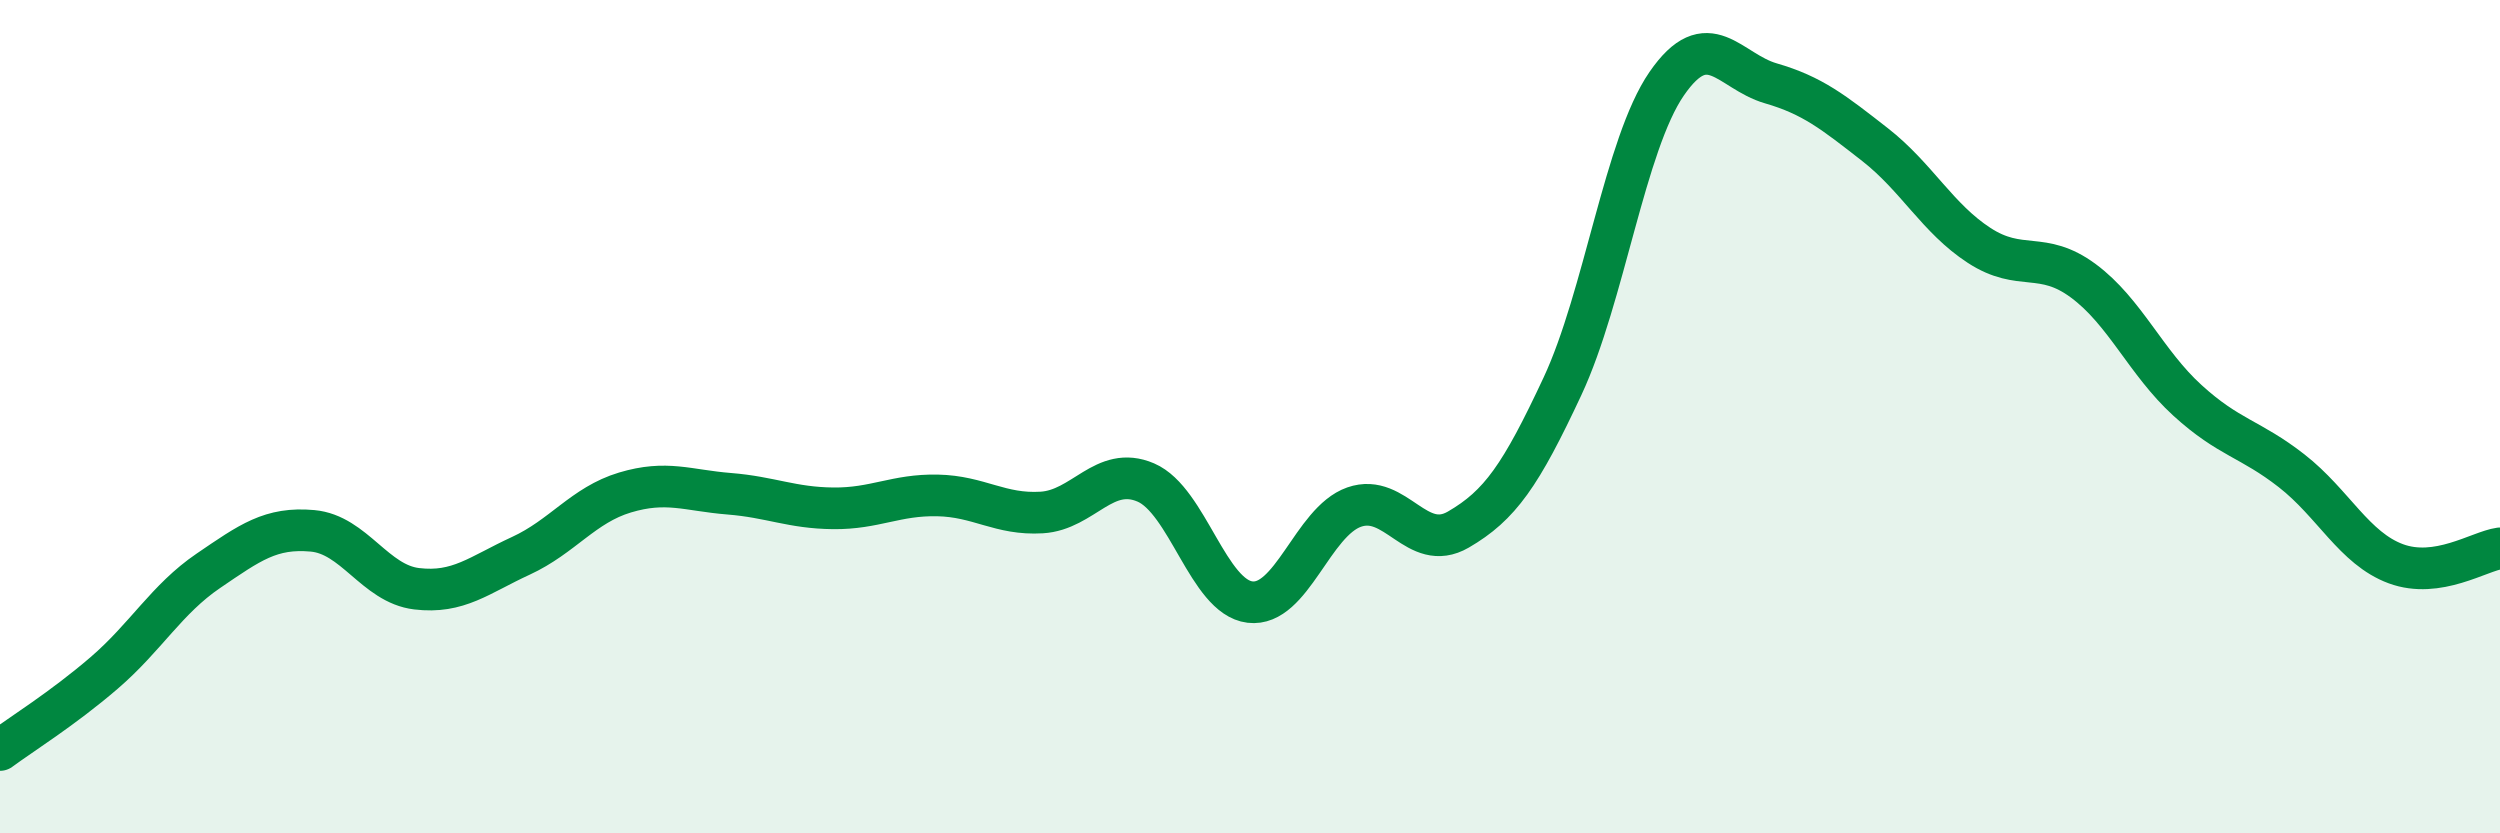
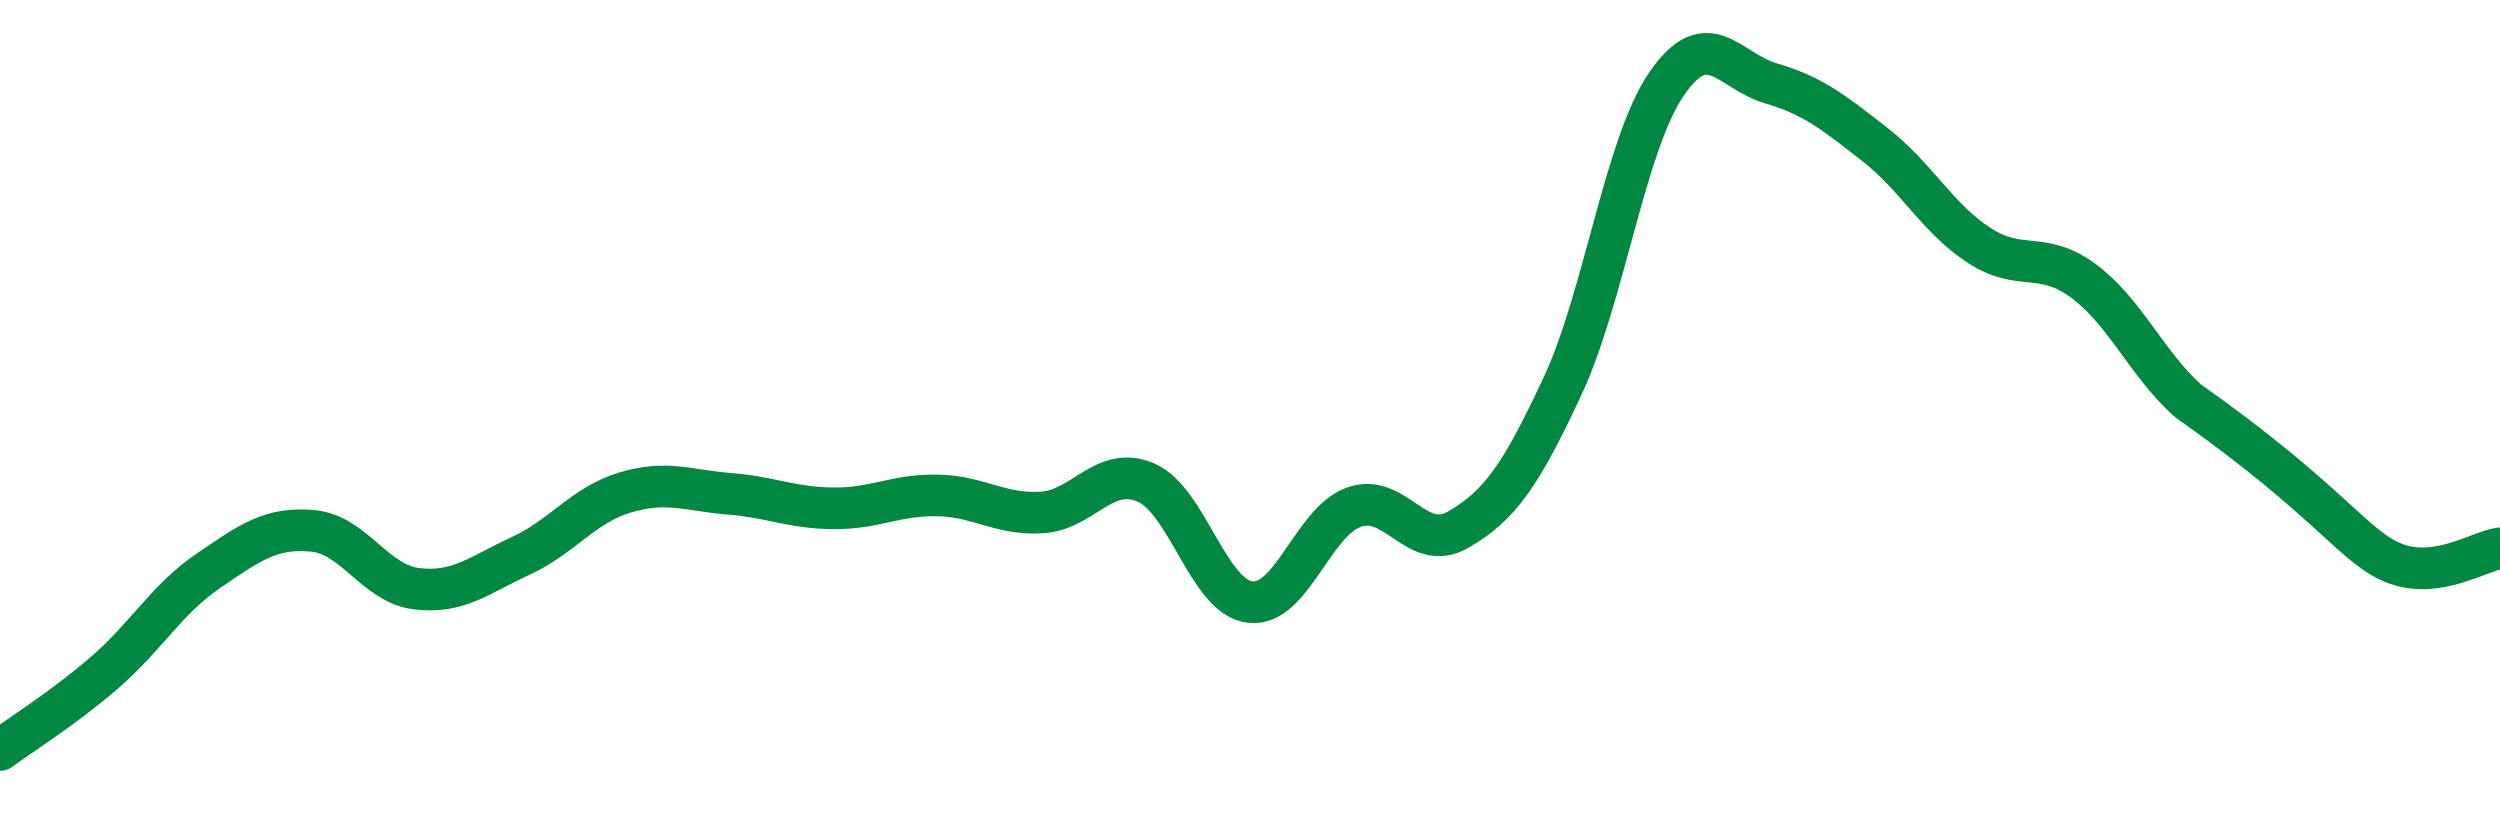
<svg xmlns="http://www.w3.org/2000/svg" width="60" height="20" viewBox="0 0 60 20">
-   <path d="M 0,18 C 0.5,17.63 1.5,17.01 2.5,16.15 C 3.5,15.29 4,14.38 5,13.7 C 6,13.02 6.5,12.65 7.5,12.74 C 8.5,12.83 9,14.01 10,14.13 C 11,14.25 11.5,13.8 12.5,13.34 C 13.5,12.88 14,12.12 15,11.82 C 16,11.52 16.5,11.77 17.5,11.85 C 18.5,11.93 19,12.19 20,12.2 C 21,12.21 21.5,11.87 22.5,11.89 C 23.5,11.91 24,12.36 25,12.3 C 26,12.24 26.5,11.15 27.5,11.58 C 28.5,12.01 29,14.33 30,14.45 C 31,14.57 31.5,12.52 32.5,12.17 C 33.5,11.82 34,13.29 35,12.71 C 36,12.13 36.5,11.41 37.5,9.27 C 38.5,7.13 39,3.46 40,2.01 C 41,0.56 41.5,1.71 42.5,2 C 43.5,2.29 44,2.69 45,3.47 C 46,4.25 46.5,5.24 47.5,5.89 C 48.5,6.54 49,6 50,6.74 C 51,7.48 51.5,8.7 52.5,9.61 C 53.5,10.52 54,10.52 55,11.3 C 56,12.08 56.5,13.16 57.5,13.53 C 58.5,13.9 59.5,13.23 60,13.16L60 20L0 20Z" fill="#008740" opacity="0.1" stroke-linecap="round" stroke-linejoin="round" />
-   <path d="M 0,18 C 0.5,17.63 1.5,17.01 2.5,16.15 C 3.5,15.29 4,14.38 5,13.7 C 6,13.02 6.5,12.65 7.5,12.74 C 8.5,12.83 9,14.01 10,14.13 C 11,14.25 11.5,13.8 12.5,13.34 C 13.5,12.88 14,12.12 15,11.82 C 16,11.52 16.5,11.77 17.5,11.85 C 18.5,11.93 19,12.19 20,12.2 C 21,12.21 21.5,11.87 22.5,11.89 C 23.5,11.91 24,12.36 25,12.3 C 26,12.24 26.5,11.15 27.5,11.58 C 28.5,12.01 29,14.33 30,14.45 C 31,14.57 31.5,12.52 32.5,12.17 C 33.5,11.82 34,13.29 35,12.71 C 36,12.13 36.5,11.41 37.5,9.27 C 38.5,7.13 39,3.46 40,2.01 C 41,0.56 41.5,1.71 42.5,2 C 43.5,2.29 44,2.69 45,3.47 C 46,4.25 46.5,5.24 47.5,5.89 C 48.5,6.54 49,6 50,6.74 C 51,7.48 51.5,8.7 52.5,9.61 C 53.5,10.52 54,10.52 55,11.3 C 56,12.08 56.5,13.16 57.5,13.53 C 58.5,13.9 59.5,13.23 60,13.16" stroke="#008740" stroke-width="1" fill="none" stroke-linecap="round" stroke-linejoin="round" />
+   <path d="M 0,18 C 0.5,17.63 1.5,17.01 2.5,16.15 C 3.5,15.29 4,14.38 5,13.7 C 6,13.02 6.5,12.65 7.5,12.74 C 8.5,12.83 9,14.01 10,14.13 C 11,14.25 11.5,13.8 12.5,13.34 C 13.5,12.88 14,12.12 15,11.82 C 16,11.52 16.5,11.77 17.5,11.85 C 18.5,11.93 19,12.19 20,12.2 C 21,12.21 21.5,11.87 22.5,11.89 C 23.5,11.91 24,12.36 25,12.3 C 26,12.24 26.5,11.15 27.5,11.58 C 28.5,12.01 29,14.33 30,14.45 C 31,14.57 31.5,12.52 32.5,12.17 C 33.5,11.82 34,13.29 35,12.71 C 36,12.13 36.5,11.41 37.5,9.27 C 38.5,7.13 39,3.46 40,2.01 C 41,0.56 41.5,1.71 42.5,2 C 43.5,2.29 44,2.69 45,3.47 C 46,4.25 46.5,5.24 47.5,5.89 C 48.5,6.54 49,6 50,6.74 C 51,7.48 51.5,8.7 52.5,9.61 C 56,12.08 56.5,13.16 57.5,13.53 C 58.5,13.9 59.5,13.23 60,13.16" stroke="#008740" stroke-width="1" fill="none" stroke-linecap="round" stroke-linejoin="round" />
</svg>